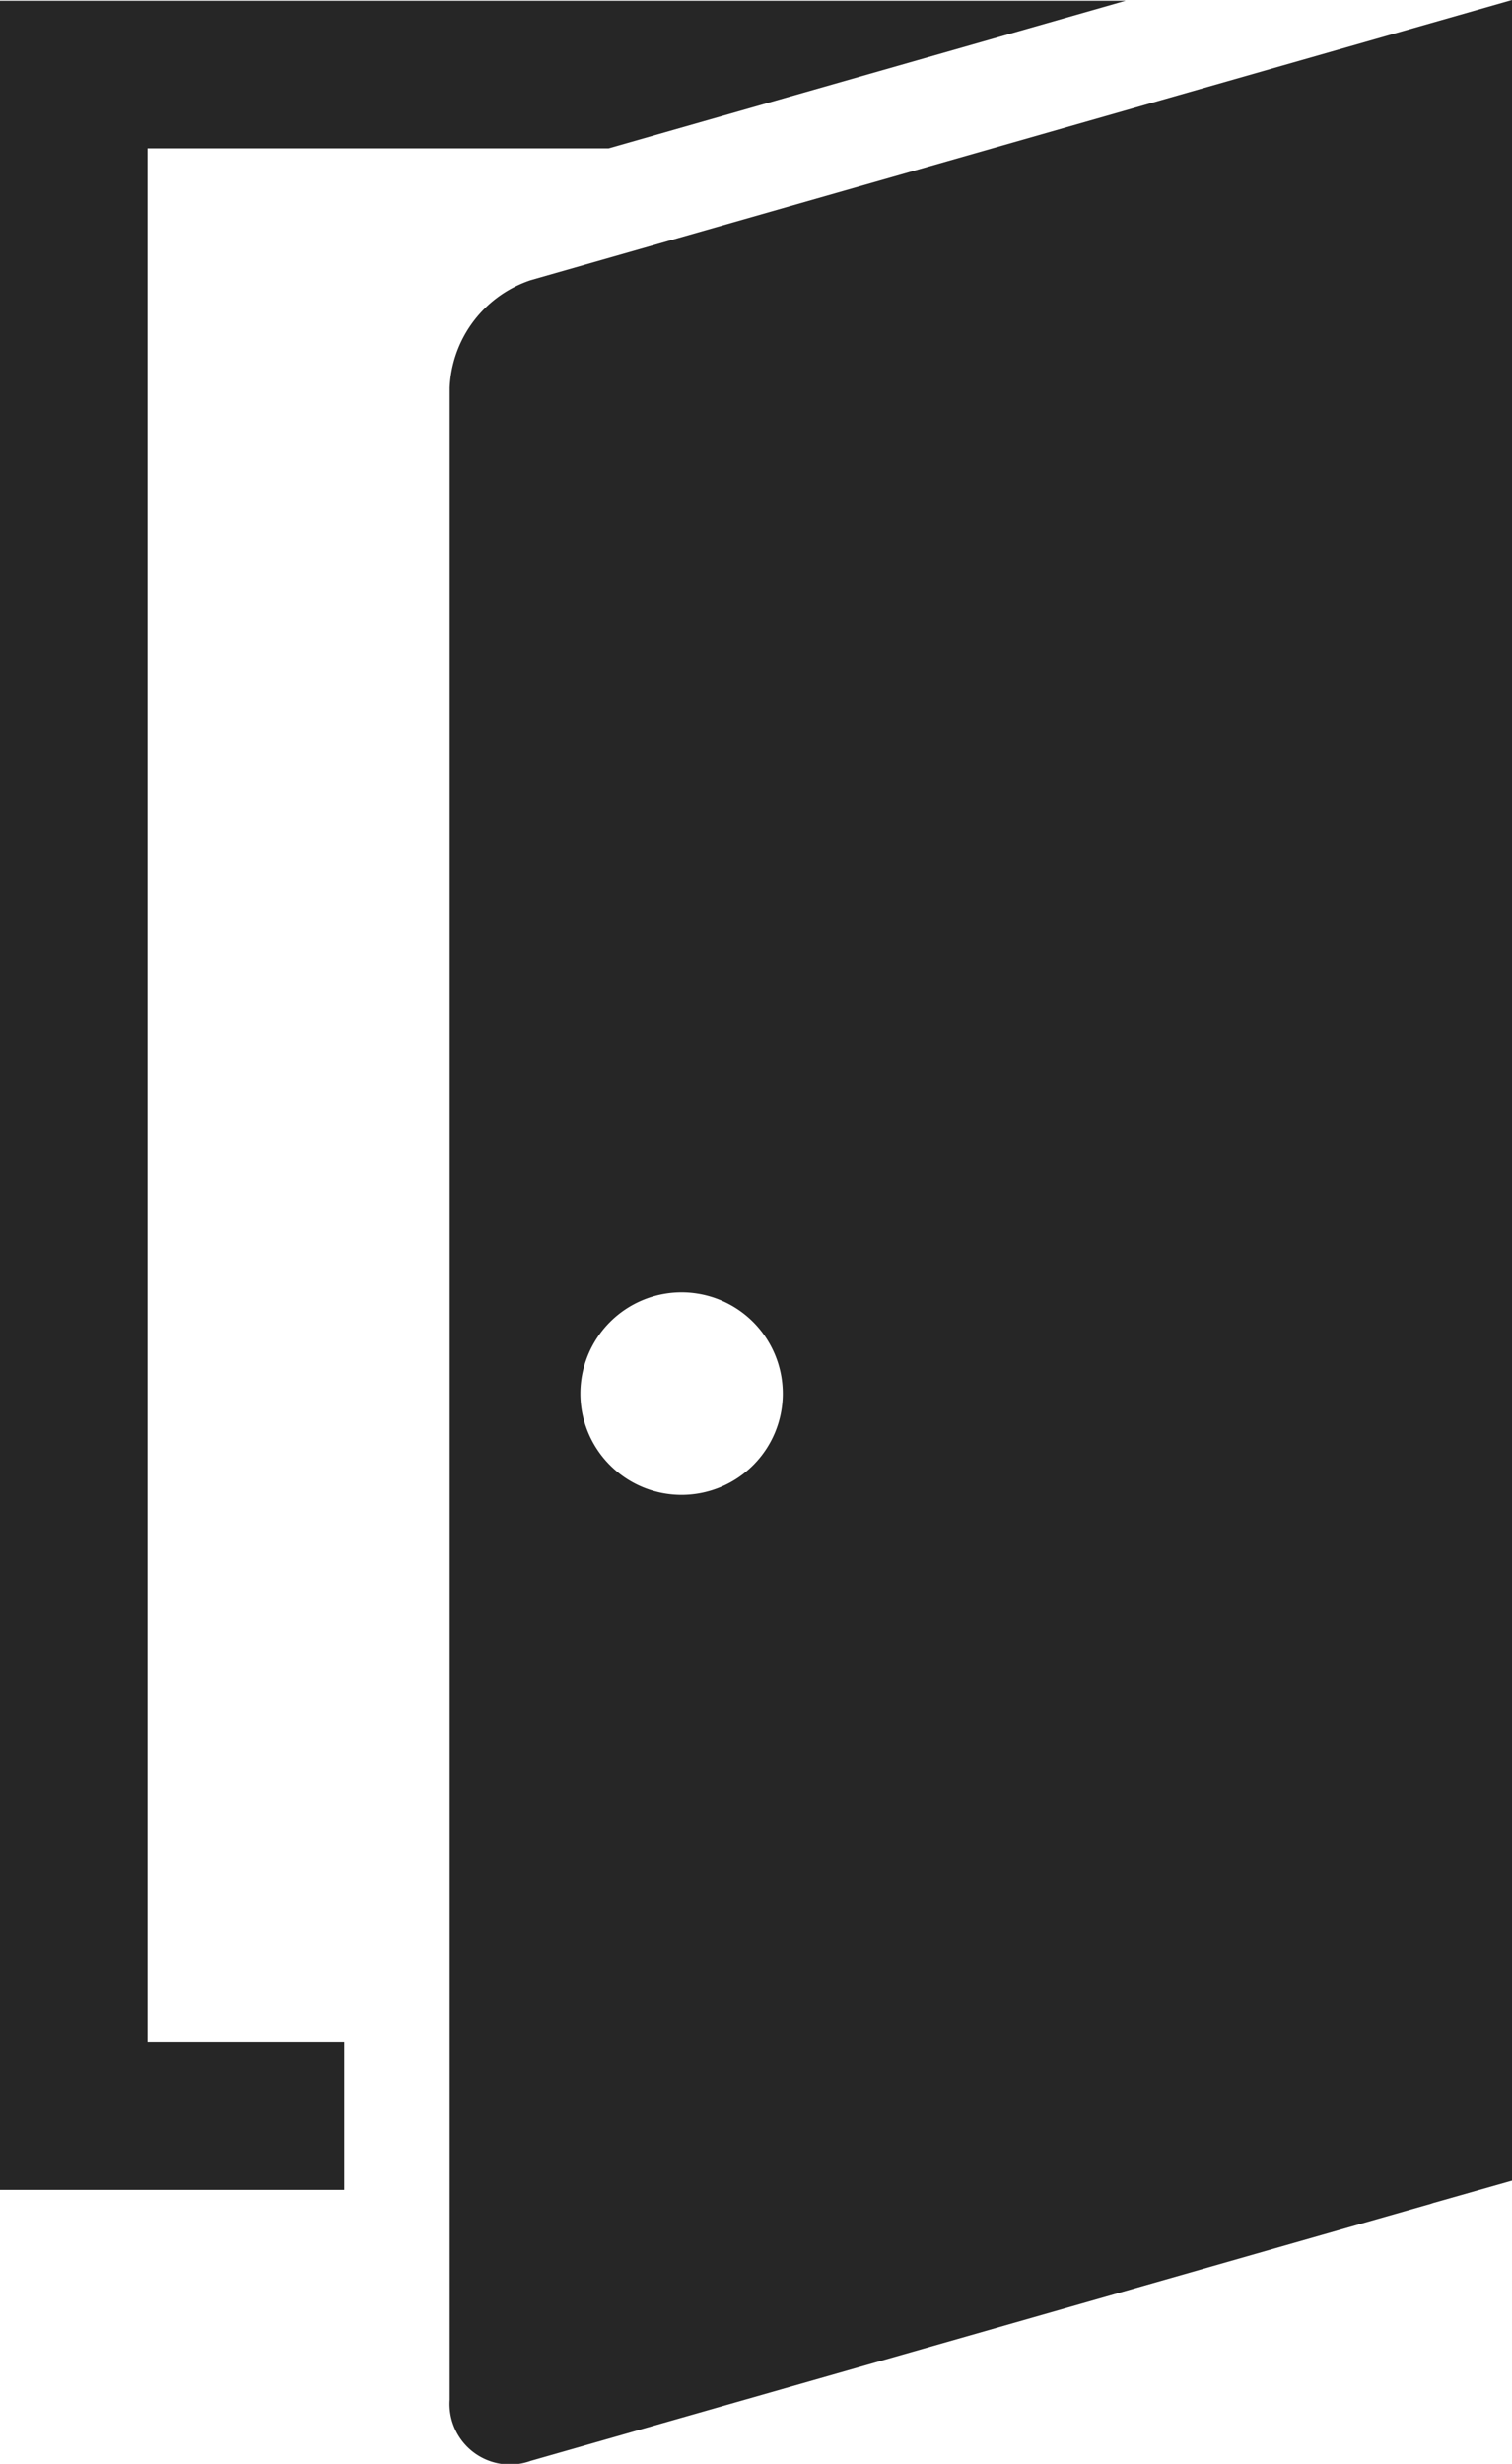
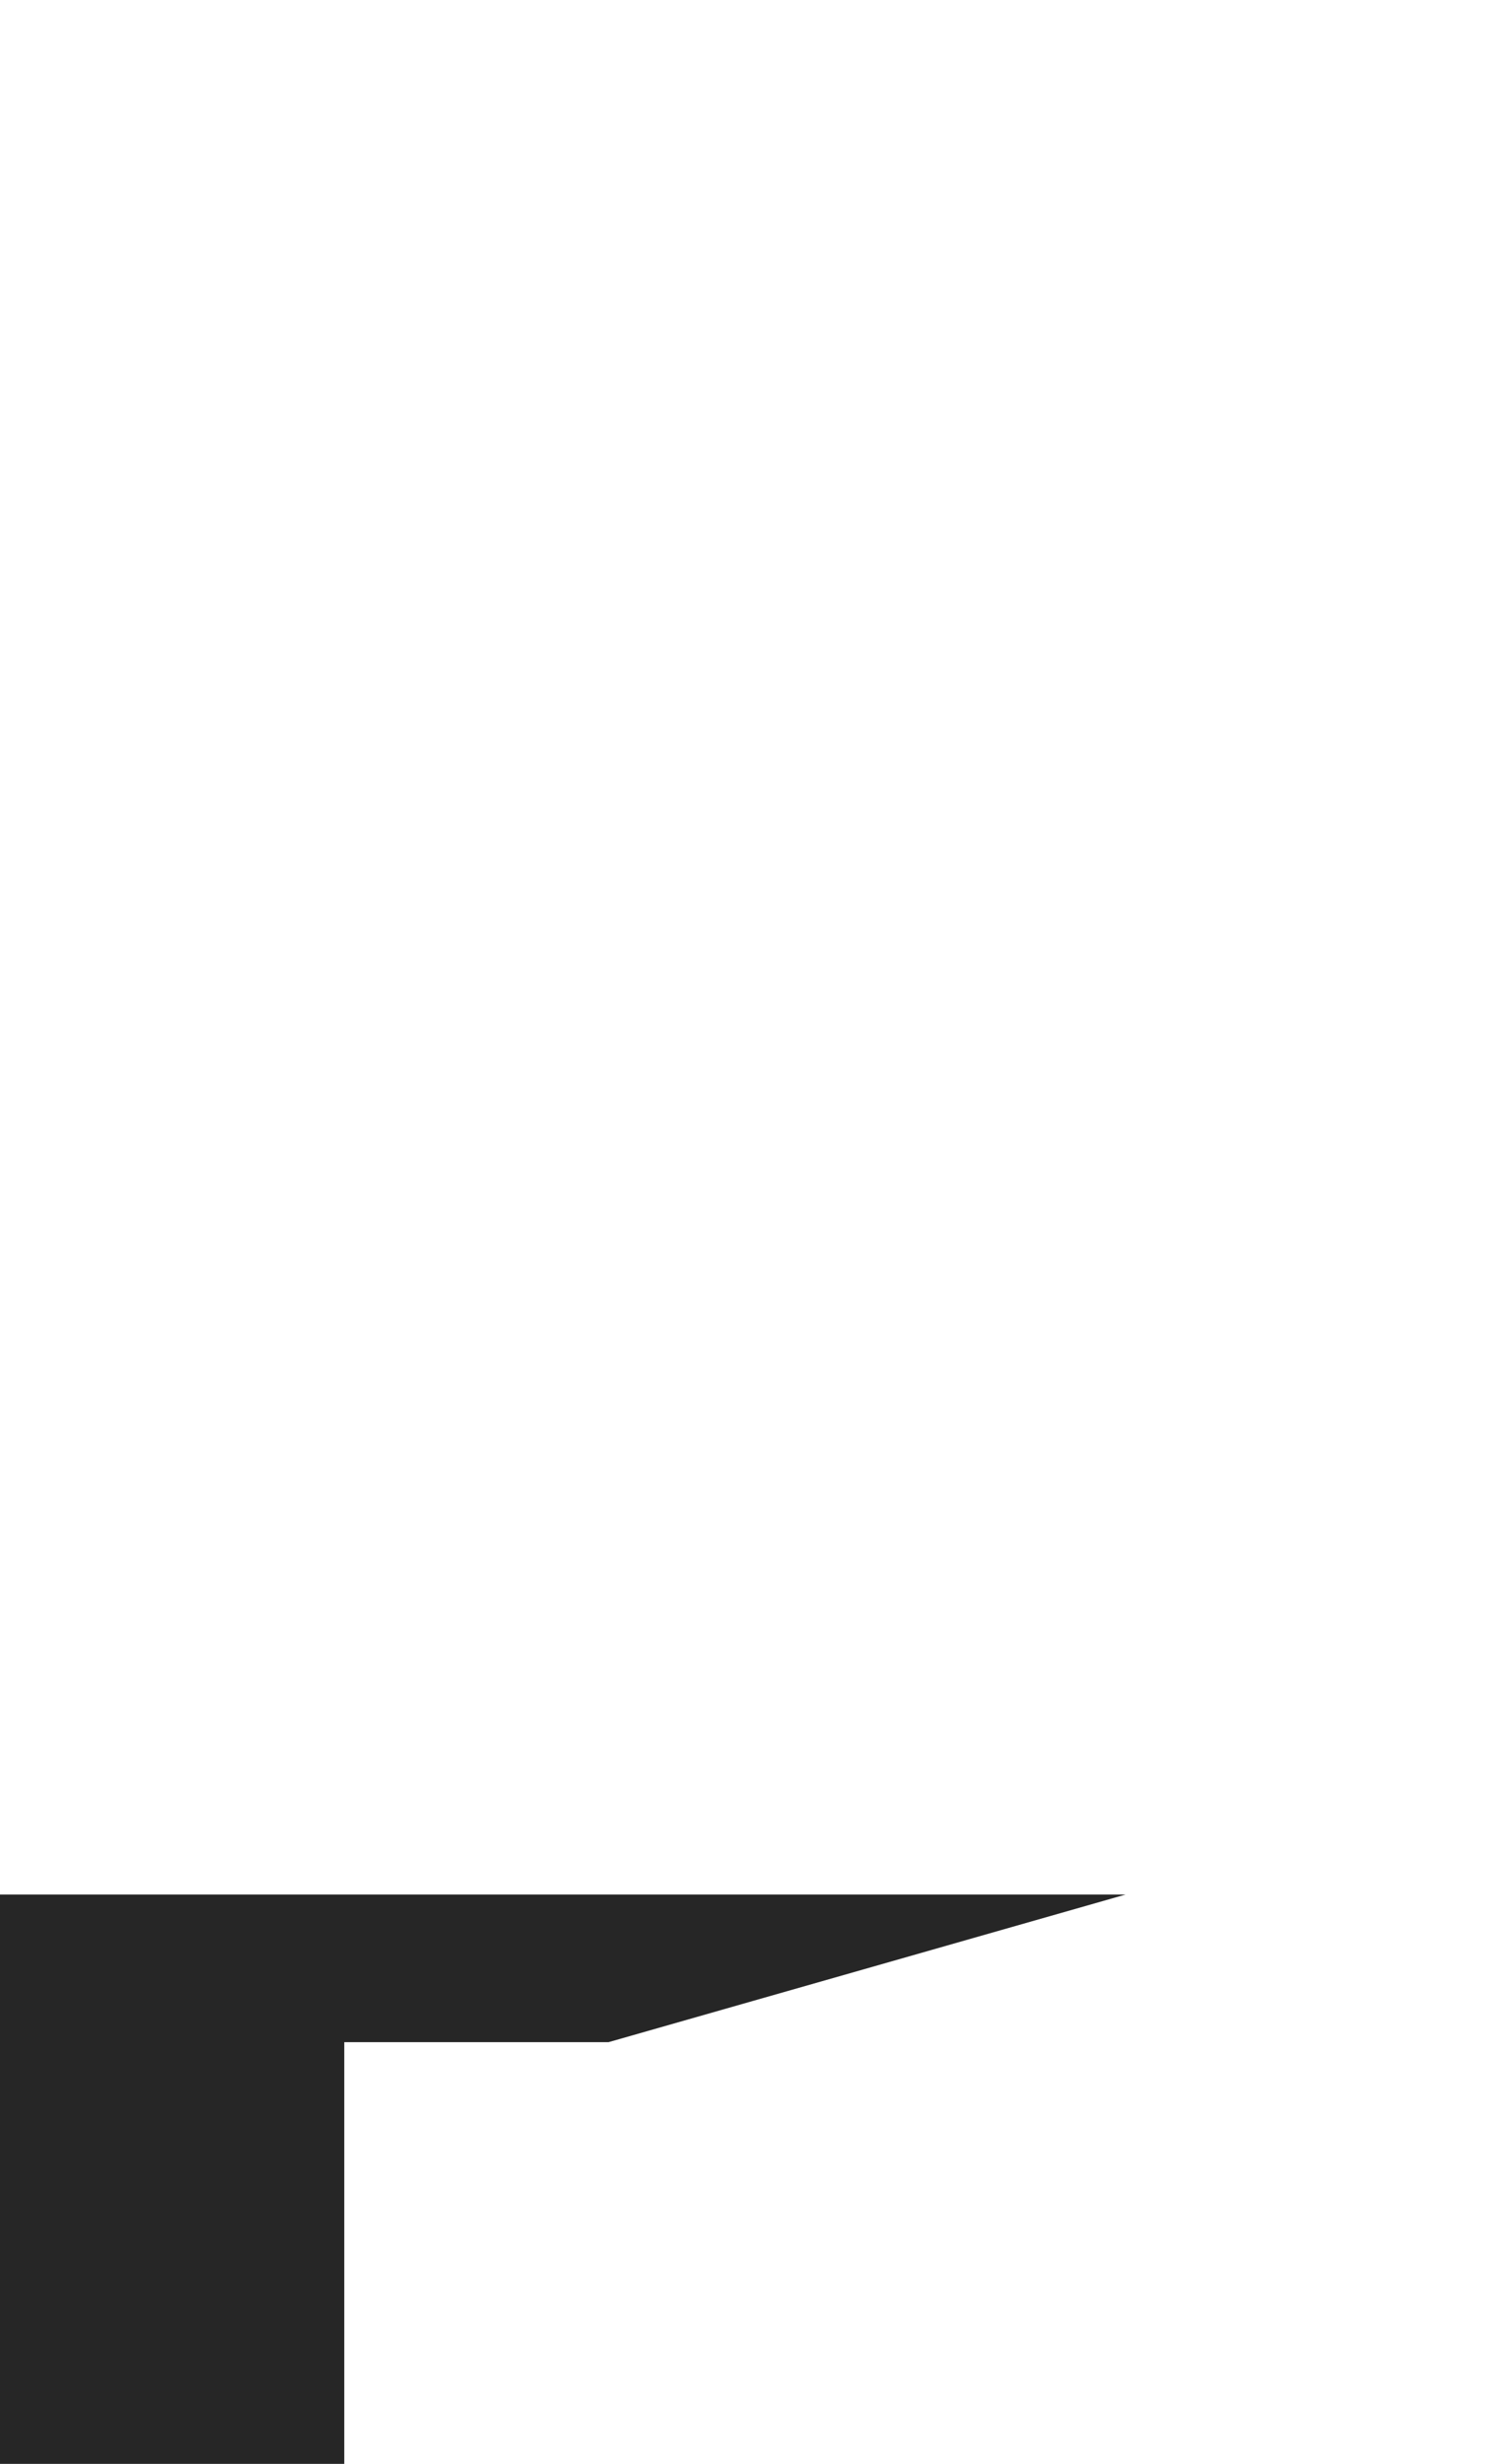
<svg xmlns="http://www.w3.org/2000/svg" width="17.494" height="28.493" viewBox="0 0 17.494 28.493">
  <g id="グループ_39864" data-name="グループ 39864" transform="translate(-225.017 -115)">
-     <path id="パス_10952" data-name="パス 10952" d="M229,138.769h-2.276v-21.9h5.334l5.982-1.707H225.017v25.315H229Z" transform="translate(0 -0.153)" fill="#262626" />
-     <path id="パス_10953" data-name="パス 10953" d="M330.033,118.24a1.372,1.372,0,0,0-.938,1.243V142.75a.7.7,0,0,0,.938.708l10.415-2.973.029-.01.909-.258V115Zm1.745,14.047a1.171,1.171,0,1,1,1.171-1.171A1.171,1.171,0,0,1,331.778,132.287Z" transform="translate(-98.875)" fill="#262626" />
+     <path id="パス_10952" data-name="パス 10952" d="M229,138.769h-2.276h5.334l5.982-1.707H225.017v25.315H229Z" transform="translate(0 -0.153)" fill="#262626" />
  </g>
</svg>